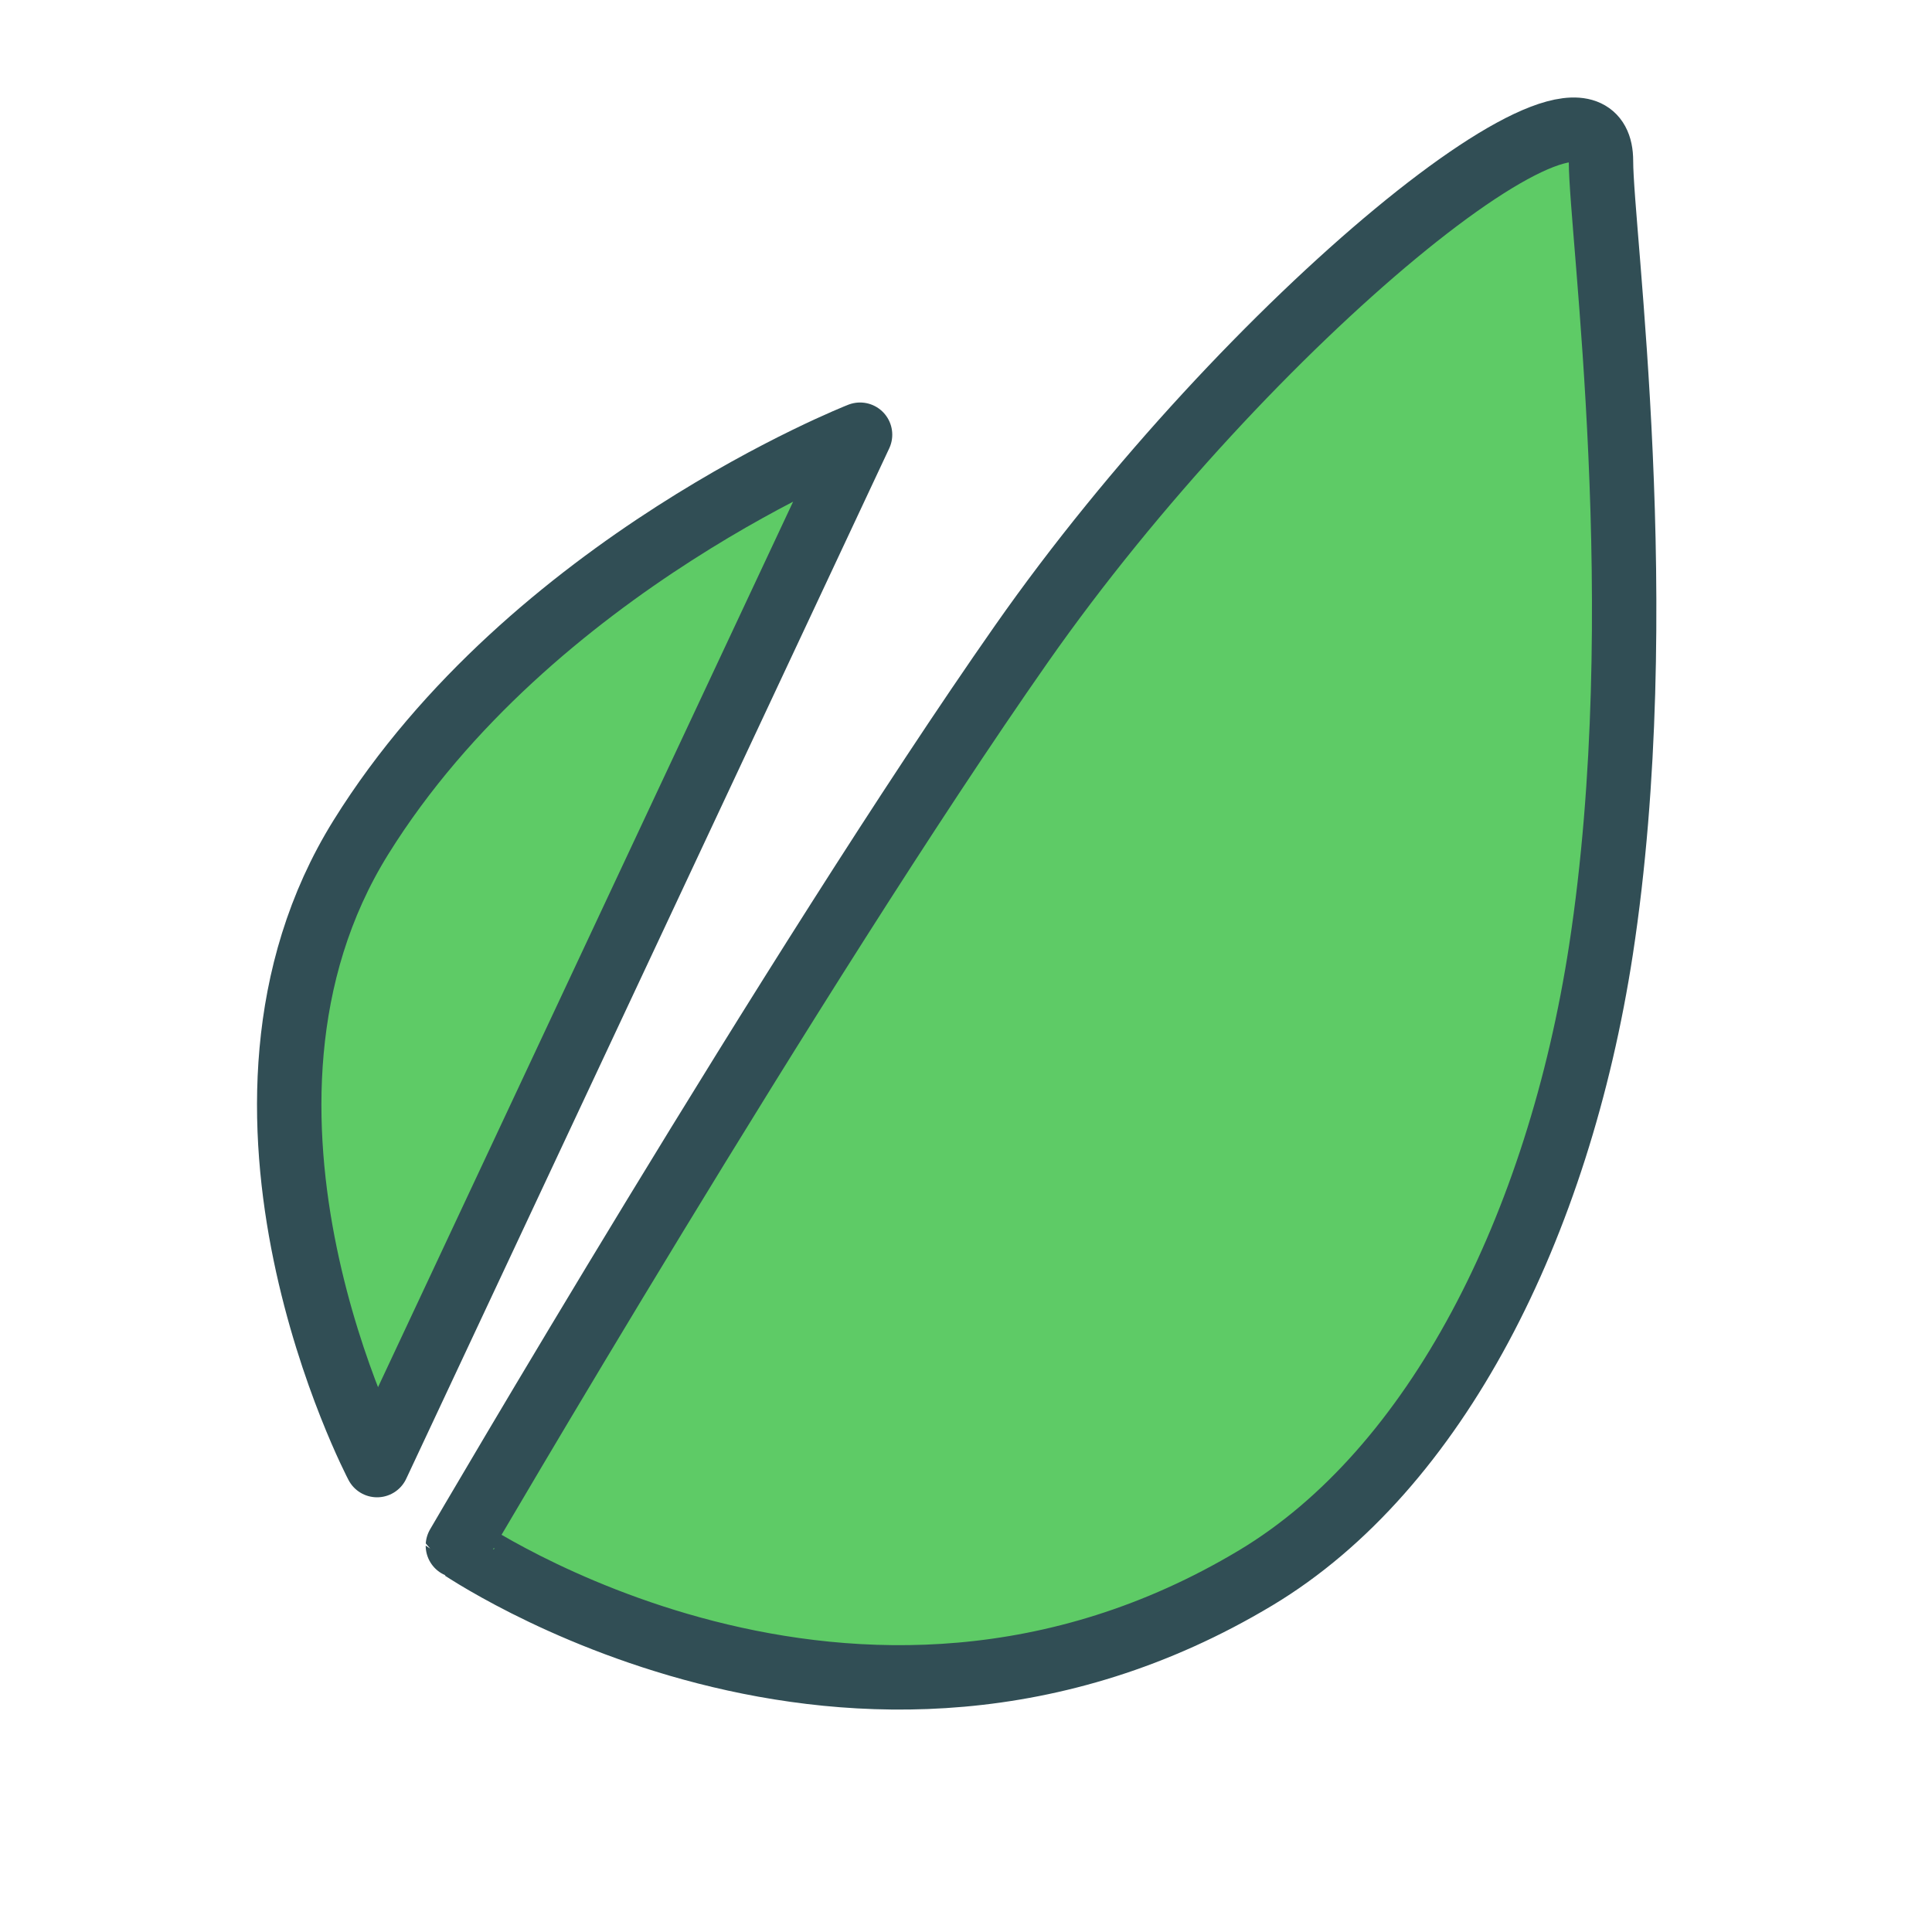
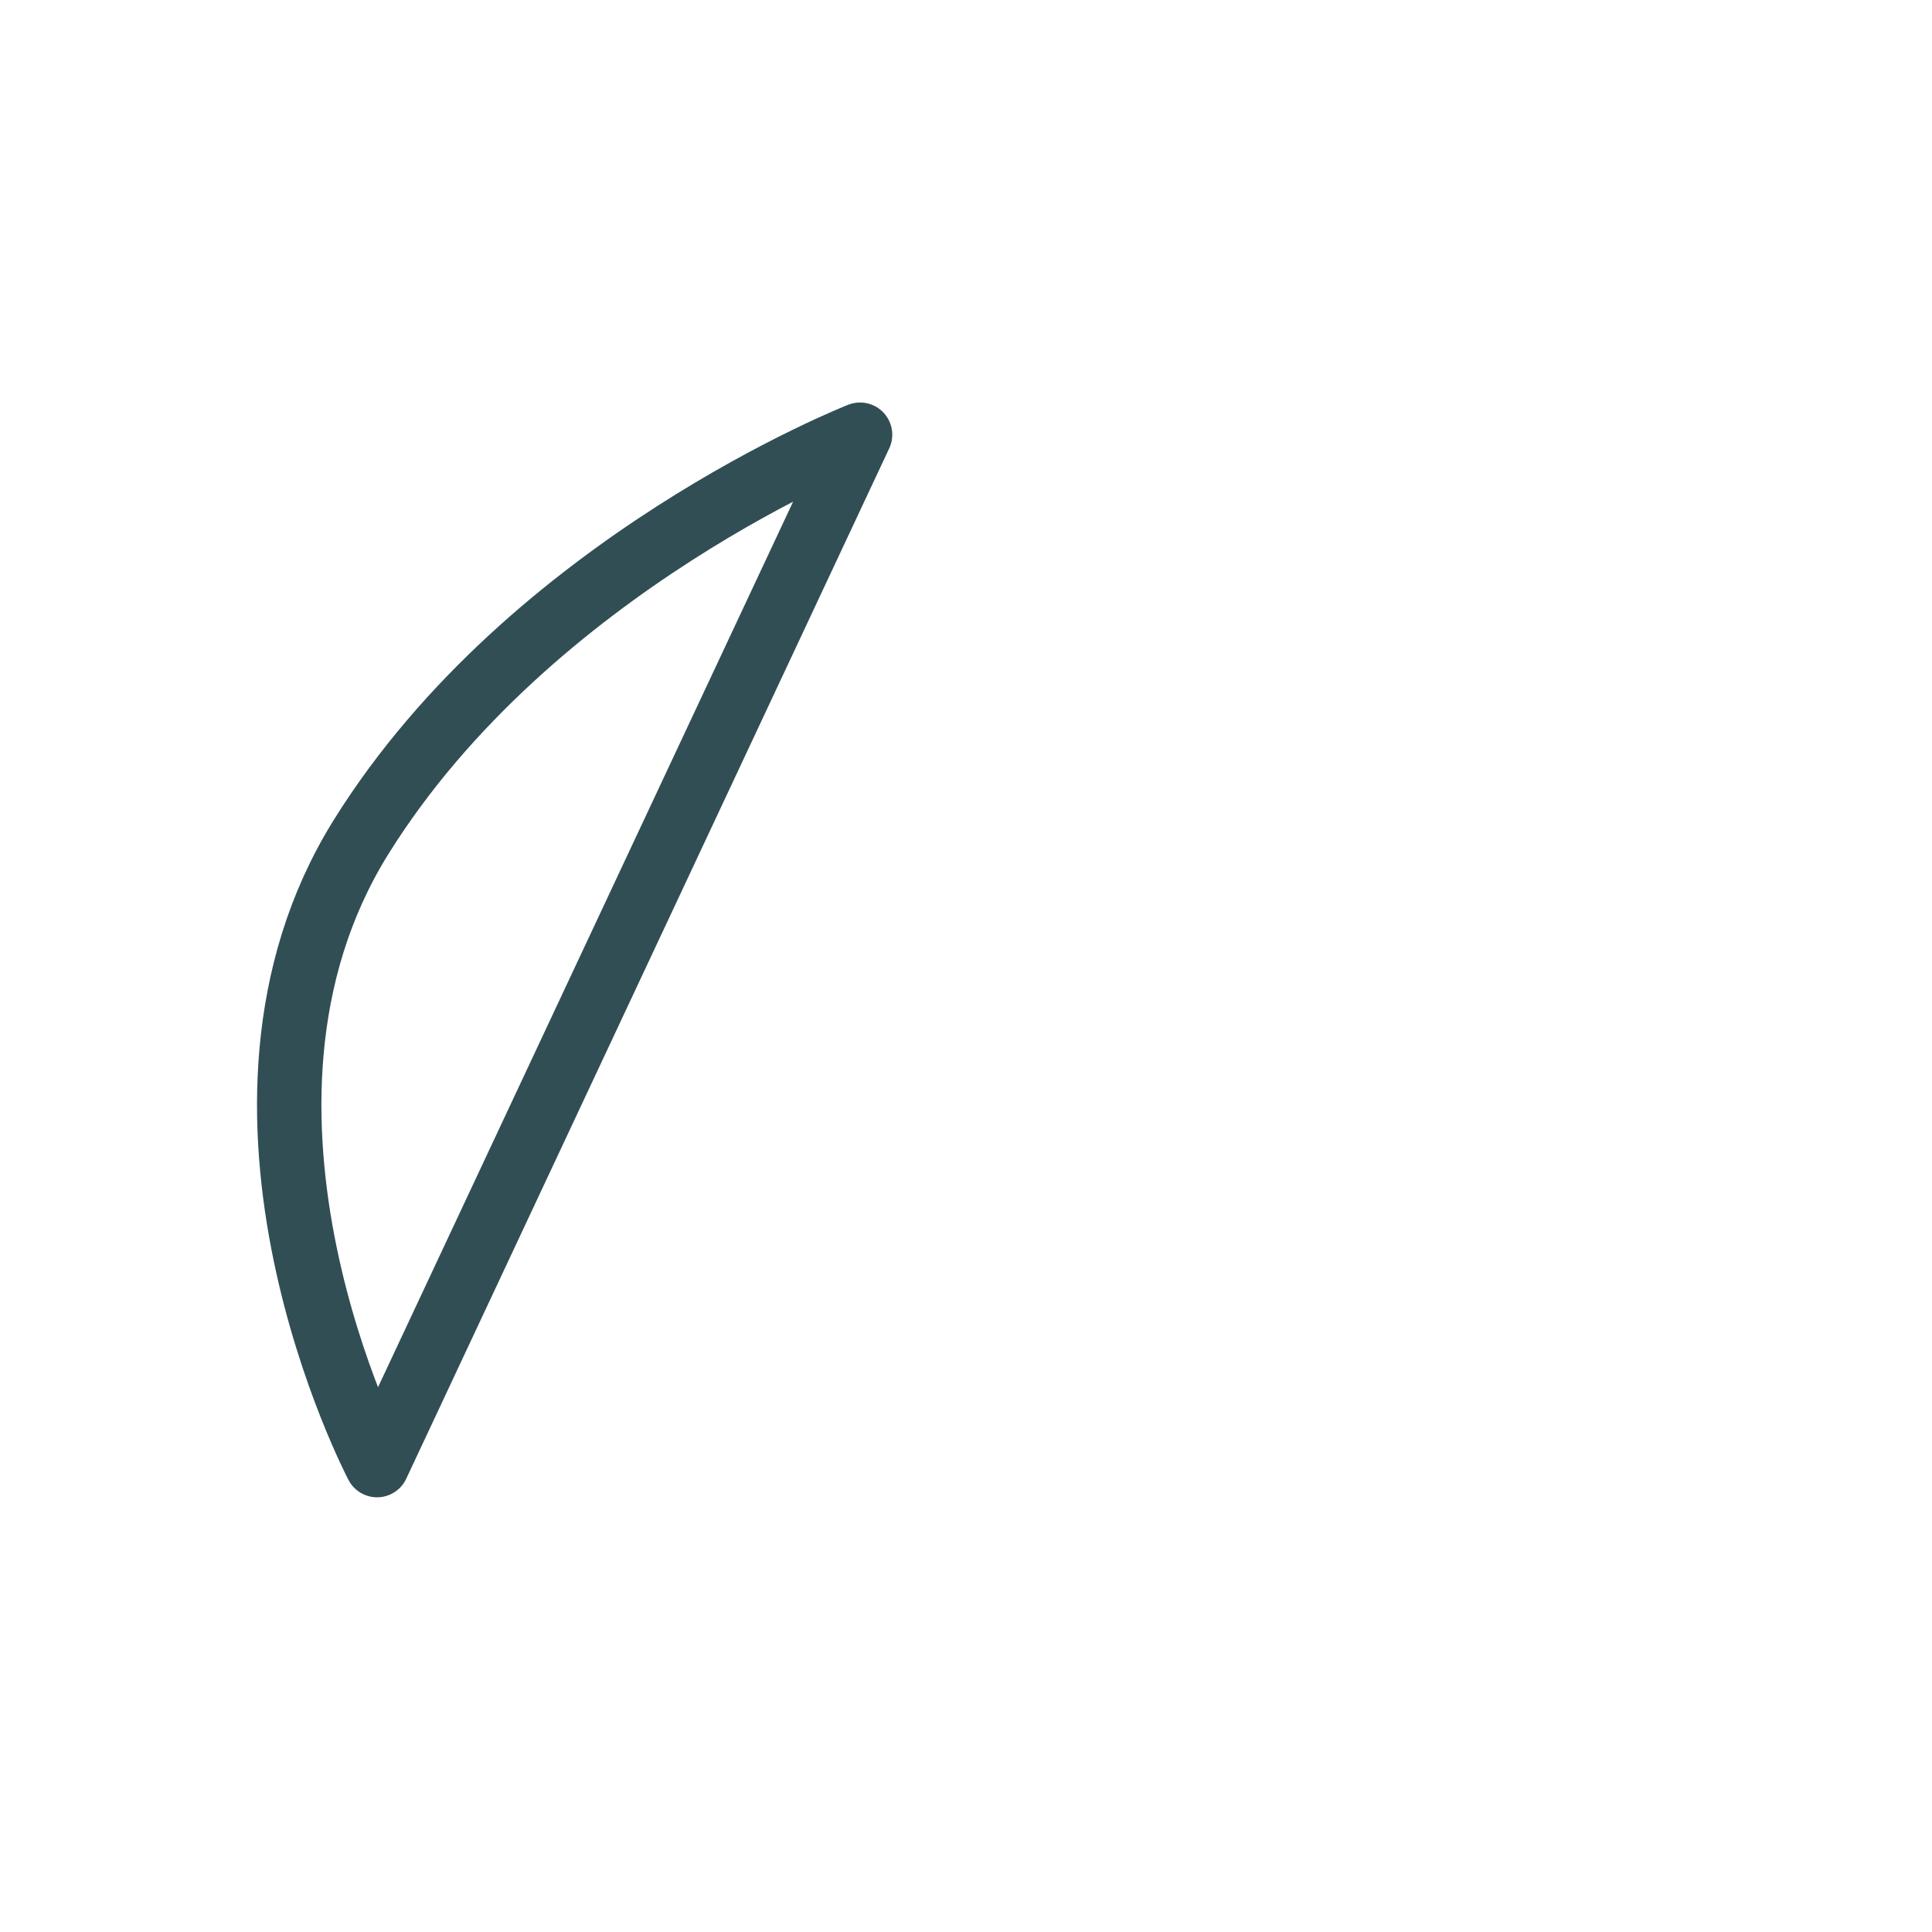
<svg xmlns="http://www.w3.org/2000/svg" data-name="Layer 1" id="Layer_1" viewBox="0 0 60 60">
  <defs>
    <style>.cls-1,.cls-4{fill:none;}.cls-1{clip-rule:evenodd;}.cls-2{clip-path:url(#clip-path);}.cls-3{fill:#5ecb66;}.cls-4{stroke:#314e55;stroke-linecap:round;stroke-linejoin:round;stroke-width:2px;}.cls-5{clip-path:url(#clip-path-2);}</style>
    <clipPath id="clip-path">
-       <path class="cls-1" d="M26.71,13.5S16.5,17.5,11.21,26s0.5,19.5.5,19.5Z" />
-     </clipPath>
+       </clipPath>
    <clipPath id="clip-path-2">
-       <path class="cls-1" d="M39,49c5.6-3.36,9.4-10.92,10.71-19.5,1.62-10.58,0-22.29,0-24.5,0-4-11,5-18,15s-17.5,28-17.5,28S26.5,56.5,39,49Z" />
+       <path class="cls-1" d="M39,49c5.6-3.36,9.4-10.92,10.71-19.5,1.62-10.58,0-22.29,0-24.5,0-4-11,5-18,15S26.5,56.5,39,49Z" />
    </clipPath>
  </defs>
  <title />
  <g class="cls-2">
-     <rect class="cls-3" height="42" width="27.73" x="3.99" y="8.5" />
-   </g>
+     </g>
  <path class="cls-4" d="M26.71,13.5S16.5,17.5,11.21,26s0.5,19.5.5,19.5Z" />
  <g class="cls-5">
-     <rect class="cls-3" height="58.06" width="46.22" x="9.21" y="-0.97" />
-   </g>
-   <path class="cls-4" d="M39,49c5.6-3.36,9.4-10.92,10.72-19.5,1.62-10.58,0-22.29,0-24.5,0-4-11,5-18,15s-17.5,28-17.5,28S26.5,56.5,39,49Z" />
+     </g>
</svg>